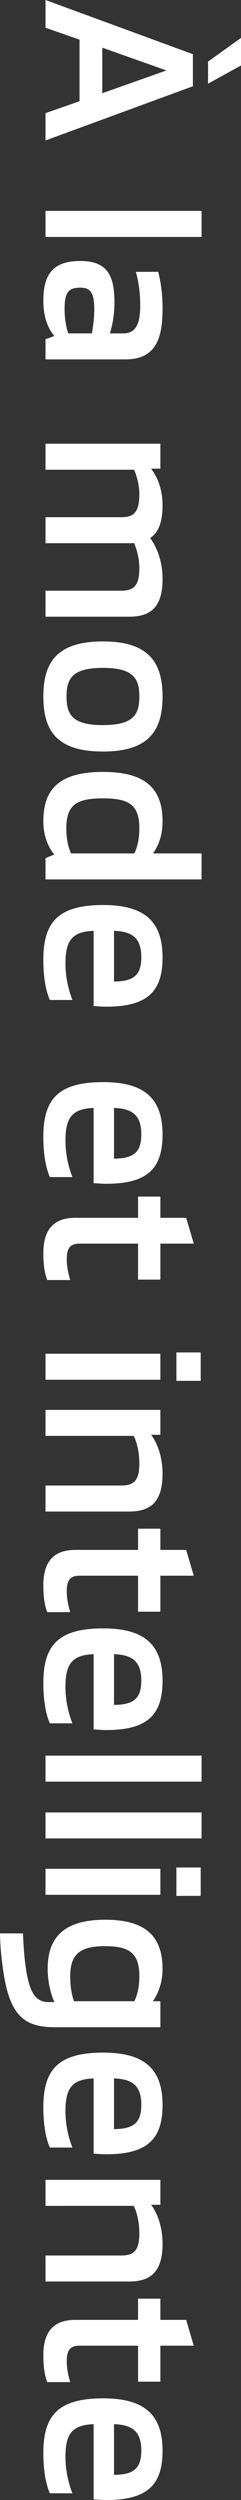
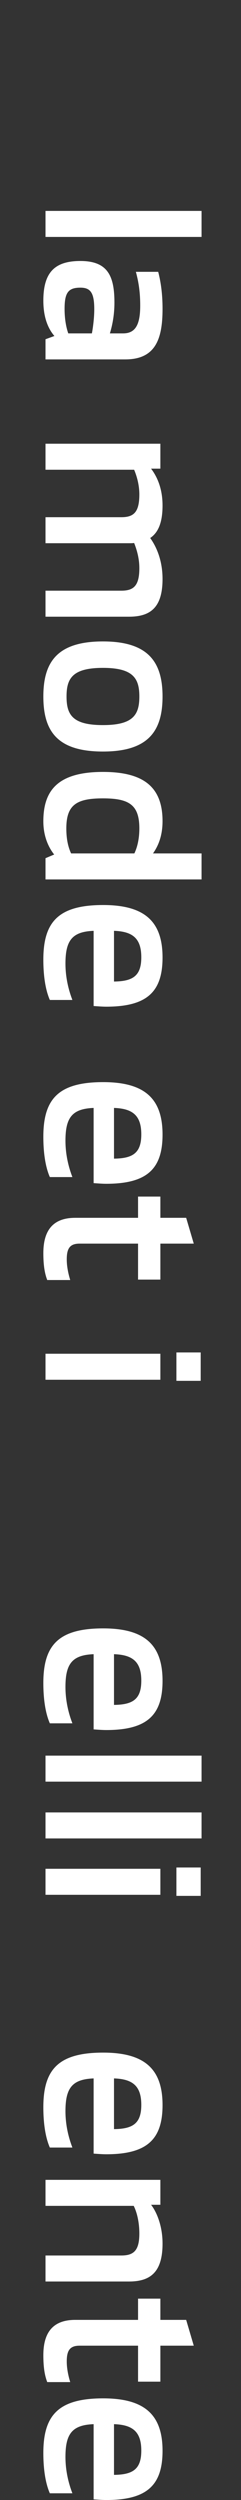
<svg xmlns="http://www.w3.org/2000/svg" version="1.1" id="Layer_1" x="0px" y="0px" viewBox="0 0 42.81 444.012" style="enable-background:new 0 0 42.81 444.012;" xml:space="preserve">
  <rect x="0" y="0" width="42.81" height="444.012" fill="#333333" stroke="none" />
  <style type="text/css">
	.st0{fill:#FFFFFF;}
</style>
  <g>
-     <path class="st0" d="M14.128,17.979V7.045L8.084,4.928V0l26.179,9.624v5.698L8.084,24.946v-4.851L14.128,17.979z M18.171,16.554   l11.395-4.042L18.171,8.47V16.554z M36.958,10.934l5.852-4.196v4.889l-5.852,3.234V10.934z" />
    <path class="st0" d="M35.803,37.46v4.62H8.084v-4.62H35.803z" />
    <path class="st0" d="M14.283,46.353c4.851,0,6.044,2.656,6.044,7.392c0,2.232-0.385,4.081-0.808,5.467h2.348   c2.232,0,3.041-1.617,3.041-4.928c0-2.194-0.23-4.004-0.77-6.006h3.965c0.463,1.81,0.771,3.889,0.771,6.583   c0,5.39-1.271,8.97-6.622,8.97H8.084v-3.58l1.579-0.577C8.277,58.056,7.7,55.861,7.7,53.397C7.7,48.354,9.74,46.353,14.283,46.353z    M12.127,59.211h4.196c0.231-1.193,0.423-2.926,0.423-4.273c0-2.926-0.654-3.85-2.464-3.85c-2.156,0-2.811,0.885-2.811,3.772   C11.472,56.478,11.703,58.018,12.127,59.211z" />
    <path class="st0" d="M22.906,109.529H8.084v-4.62h13.474c2.195,0,3.195-0.886,3.195-4.004c0-1.693-0.423-3.195-0.924-4.466   c-0.308,0.039-0.615,0.039-0.924,0.039H8.084v-4.62h13.474c2.195,0,3.195-0.886,3.195-4.042c0-1.732-0.461-3.272-0.924-4.389H8.084   v-4.62h20.403v4.427h-1.654c0.962,1.271,2.04,3.35,2.04,6.545c0,3.042-0.771,4.813-2.194,5.774c1.27,1.771,2.194,4.235,2.194,7.276   C28.874,107.95,26.679,109.529,22.906,109.529z" />
    <path class="st0" d="M18.287,113.92c8.046,0,10.587,3.657,10.587,9.778c0,6.159-2.541,9.778-10.587,9.778   c-8.123,0-10.587-3.619-10.587-9.778C7.7,117.577,10.164,113.92,18.287,113.92z M18.287,128.78c5.39,0,6.467-1.849,6.467-5.082   c0-3.195-1.077-5.082-6.467-5.082c-5.428,0-6.468,1.887-6.468,5.082C11.819,126.932,12.858,128.78,18.287,128.78z" />
    <path class="st0" d="M35.803,156.19H8.084v-3.772l1.54-0.654c-0.924-1.155-1.925-3.119-1.925-5.891   c0-5.39,2.464-8.777,10.587-8.777c7.199,0,10.587,2.656,10.587,8.739c0,2.81-0.886,4.581-1.694,5.735h8.624V156.19z M23.869,151.57   c0.5-1.039,0.885-2.54,0.885-4.427c0-4.196-1.809-5.352-6.467-5.352c-4.697,0-6.506,1.155-6.506,5.352   c0,1.963,0.347,3.35,0.847,4.427H23.869z" />
    <path class="st0" d="M18.325,160.735c7.507,0,10.549,3.041,10.549,9.316c0,6.083-2.733,8.739-10.01,8.739   c-0.693,0-1.655-0.077-2.233-0.116v-13.358c-3.772,0.154-5.004,1.655-5.004,5.813c0,2.541,0.577,4.773,1.232,6.468H8.854   c-0.578-1.31-1.155-3.581-1.155-7.161C7.7,163.738,10.356,160.735,18.325,160.735z M20.25,174.325   c3.349-0.039,4.851-1.001,4.851-4.312c0-3.389-1.579-4.582-4.851-4.697V174.325z" />
    <path class="st0" d="M18.325,192.189c7.507,0,10.549,3.041,10.549,9.316c0,6.083-2.733,8.739-10.01,8.739   c-0.693,0-1.655-0.077-2.233-0.116v-13.358c-3.772,0.154-5.004,1.655-5.004,5.813c0,2.541,0.577,4.773,1.232,6.468H8.854   c-0.578-1.31-1.155-3.581-1.155-7.161C7.7,195.192,10.356,192.189,18.325,192.189z M20.25,205.779   c3.349-0.039,4.851-1.001,4.851-4.313c0-3.388-1.579-4.581-4.851-4.696V205.779z" />
    <path class="st0" d="M13.359,216.289h11.164v-3.772h3.965v3.772h4.582l1.348,4.582h-5.93v6.391h-3.965v-6.391H14.128   c-1.771,0-2.271,0.924-2.271,2.81c0,1.31,0.308,2.657,0.616,3.657H8.393c-0.462-1.193-0.693-2.656-0.693-4.773   C7.7,218.677,9.278,216.289,13.359,216.289z" />
    <path class="st0" d="M28.488,240.429v4.62H8.084v-4.62H28.488z M35.649,240.198v5.043h-4.312v-5.043H35.649z" />
-     <path class="st0" d="M28.488,250.399v4.427h-1.654c0.962,1.232,2.04,3.696,2.04,6.892c0,5.12-2.194,6.737-5.968,6.737H8.084v-4.62   h13.474c2.195,0,3.195-0.886,3.195-3.888c0-2.118-0.461-3.851-1-4.928H8.084v-4.62H28.488z" />
-     <path class="st0" d="M13.359,275.27h11.164v-3.772h3.965v3.772h4.582l1.348,4.582h-5.93v6.391h-3.965v-6.391H14.128   c-1.771,0-2.271,0.924-2.271,2.81c0,1.31,0.308,2.657,0.616,3.657H8.393c-0.462-1.193-0.693-2.656-0.693-4.773   C7.7,277.657,9.278,275.27,13.359,275.27z" />
    <path class="st0" d="M18.325,289.207c7.507,0,10.549,3.041,10.549,9.316c0,6.083-2.733,8.739-10.01,8.739   c-0.693,0-1.655-0.077-2.233-0.116v-13.358c-3.772,0.154-5.004,1.655-5.004,5.813c0,2.541,0.577,4.773,1.232,6.468H8.854   c-0.578-1.31-1.155-3.581-1.155-7.161C7.7,292.21,10.356,289.207,18.325,289.207z M20.25,302.797   c3.349-0.039,4.851-1.001,4.851-4.313c0-3.388-1.579-4.581-4.851-4.696V302.797z" />
    <path class="st0" d="M35.803,311.806v4.62H8.084v-4.62H35.803z" />
    <path class="st0" d="M35.803,321.893v4.62H8.084v-4.62H35.803z" />
    <path class="st0" d="M28.488,331.902v4.62H8.084v-4.62H28.488z M35.649,331.672v5.043h-4.312v-5.043H35.649z" />
-     <path class="st0" d="M4.081,343.375c0.154,3.773,0.462,6.814,1.078,8.894c0.693,2.425,1.771,3.311,3.542,3.311h0.962   c-0.539-1.155-1.194-3.388-1.194-5.89c0-5.197,2.464-8.739,10.202-8.739c6.814,0,10.202,2.618,10.202,8.739   c0,2.694-0.962,4.696-1.732,5.735h1.347v4.62H9.74c-5.698,0-8.2-2.31-9.278-10.856c-0.347-2.541-0.423-4.273-0.462-5.813H4.081z    M13.128,355.425h10.741c0.539-1.193,0.885-2.464,0.885-4.465c0-4.158-1.886-5.313-6.082-5.313c-4.273,0-6.198,1.271-6.198,5.313   C12.473,352.808,12.704,354.116,13.128,355.425z" />
    <path class="st0" d="M18.325,364.55c7.507,0,10.549,3.041,10.549,9.316c0,6.083-2.733,8.739-10.01,8.739   c-0.693,0-1.655-0.077-2.233-0.116v-13.358c-3.772,0.154-5.004,1.655-5.004,5.813c0,2.541,0.577,4.773,1.232,6.468H8.854   c-0.578-1.31-1.155-3.581-1.155-7.161C7.7,367.553,10.356,364.55,18.325,364.55z M20.25,378.14   c3.349-0.039,4.851-1.001,4.851-4.312c0-3.389-1.579-4.582-4.851-4.697V378.14z" />
    <path class="st0" d="M28.488,387.148v4.427h-1.654c0.962,1.232,2.04,3.696,2.04,6.892c0,5.12-2.194,6.737-5.968,6.737H8.084v-4.62   h13.474c2.195,0,3.195-0.886,3.195-3.888c0-2.118-0.461-3.851-1-4.928H8.084v-4.62H28.488z" />
    <path class="st0" d="M13.359,412.019h11.164v-3.772h3.965v3.772h4.582l1.348,4.582h-5.93v6.391h-3.965v-6.391H14.128   c-1.771,0-2.271,0.924-2.271,2.81c0,1.31,0.308,2.657,0.616,3.657H8.393c-0.462-1.193-0.693-2.656-0.693-4.773   C7.7,414.406,9.278,412.019,13.359,412.019z" />
    <path class="st0" d="M18.325,425.956c7.507,0,10.549,3.041,10.549,9.316c0,6.083-2.733,8.739-10.01,8.739   c-0.693,0-1.655-0.077-2.233-0.116v-13.358c-3.772,0.154-5.004,1.655-5.004,5.813c0,2.541,0.577,4.773,1.232,6.468H8.854   c-0.578-1.31-1.155-3.581-1.155-7.161C7.7,428.959,10.356,425.956,18.325,425.956z M20.25,439.546   c3.349-0.039,4.851-1.001,4.851-4.312c0-3.389-1.579-4.582-4.851-4.697V439.546z" />
  </g>
  <g>
</g>
  <g>
</g>
  <g>
</g>
  <g>
</g>
  <g>
</g>
  <g>
</g>
</svg>